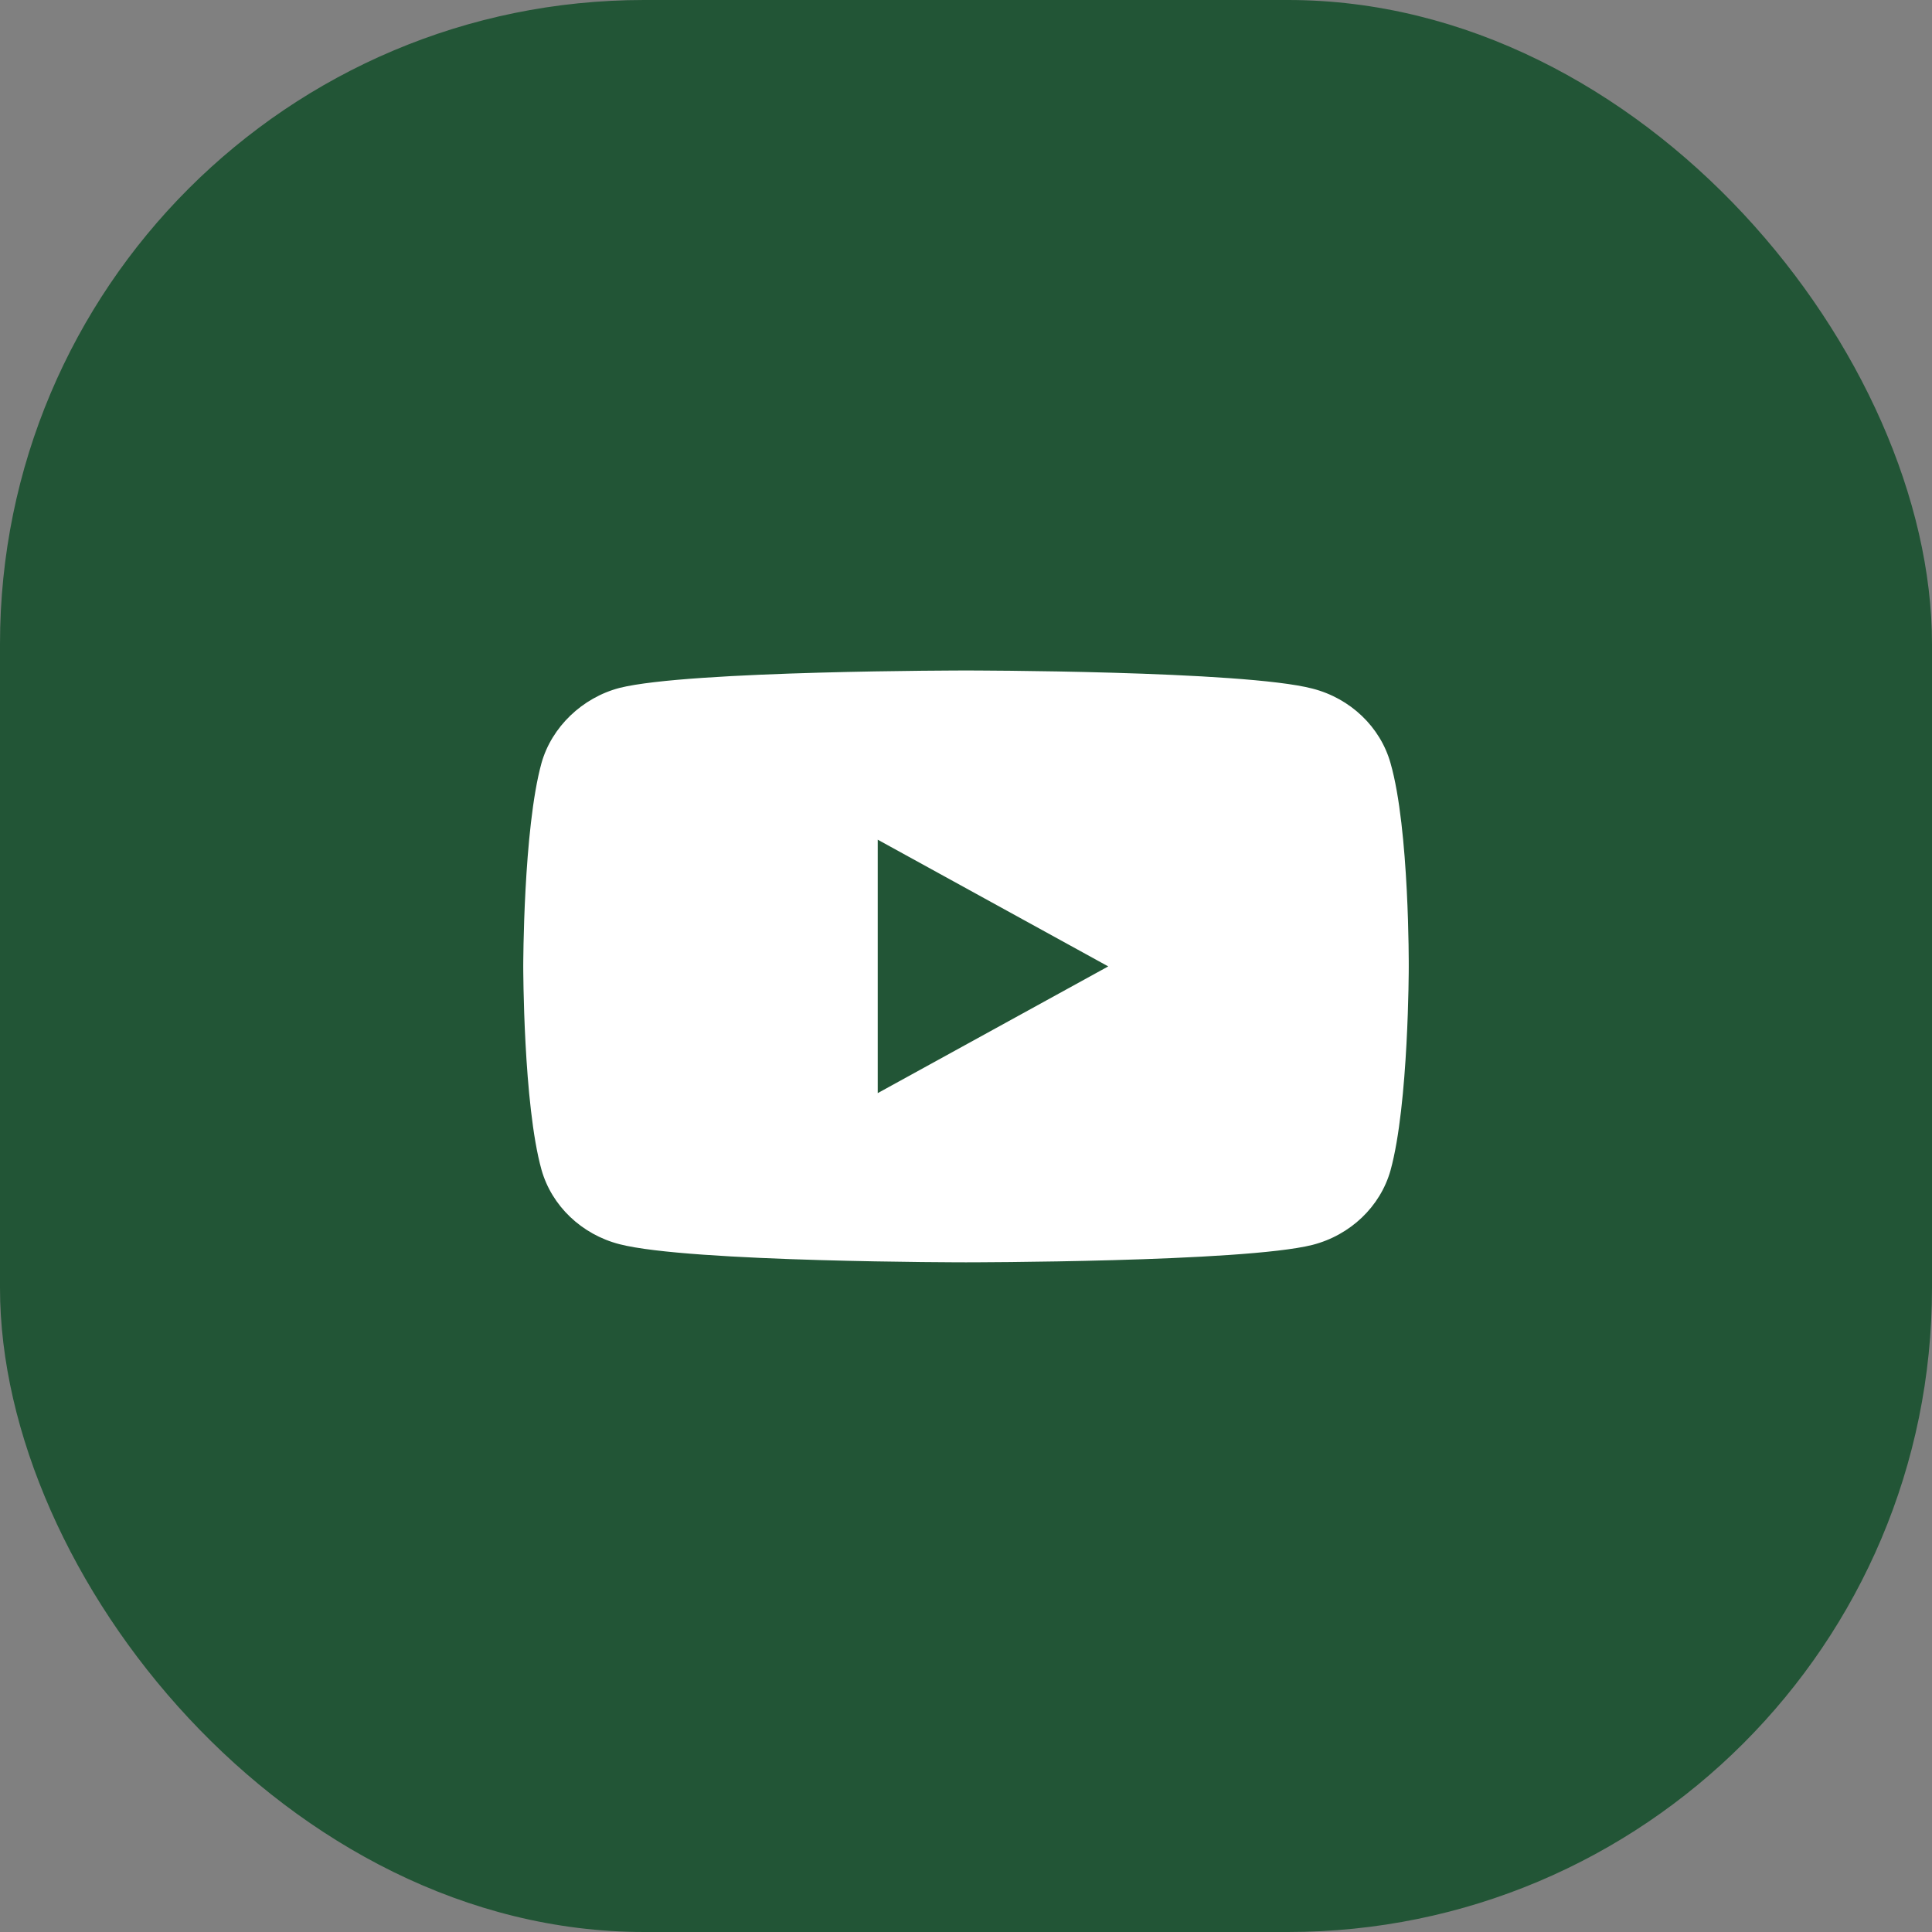
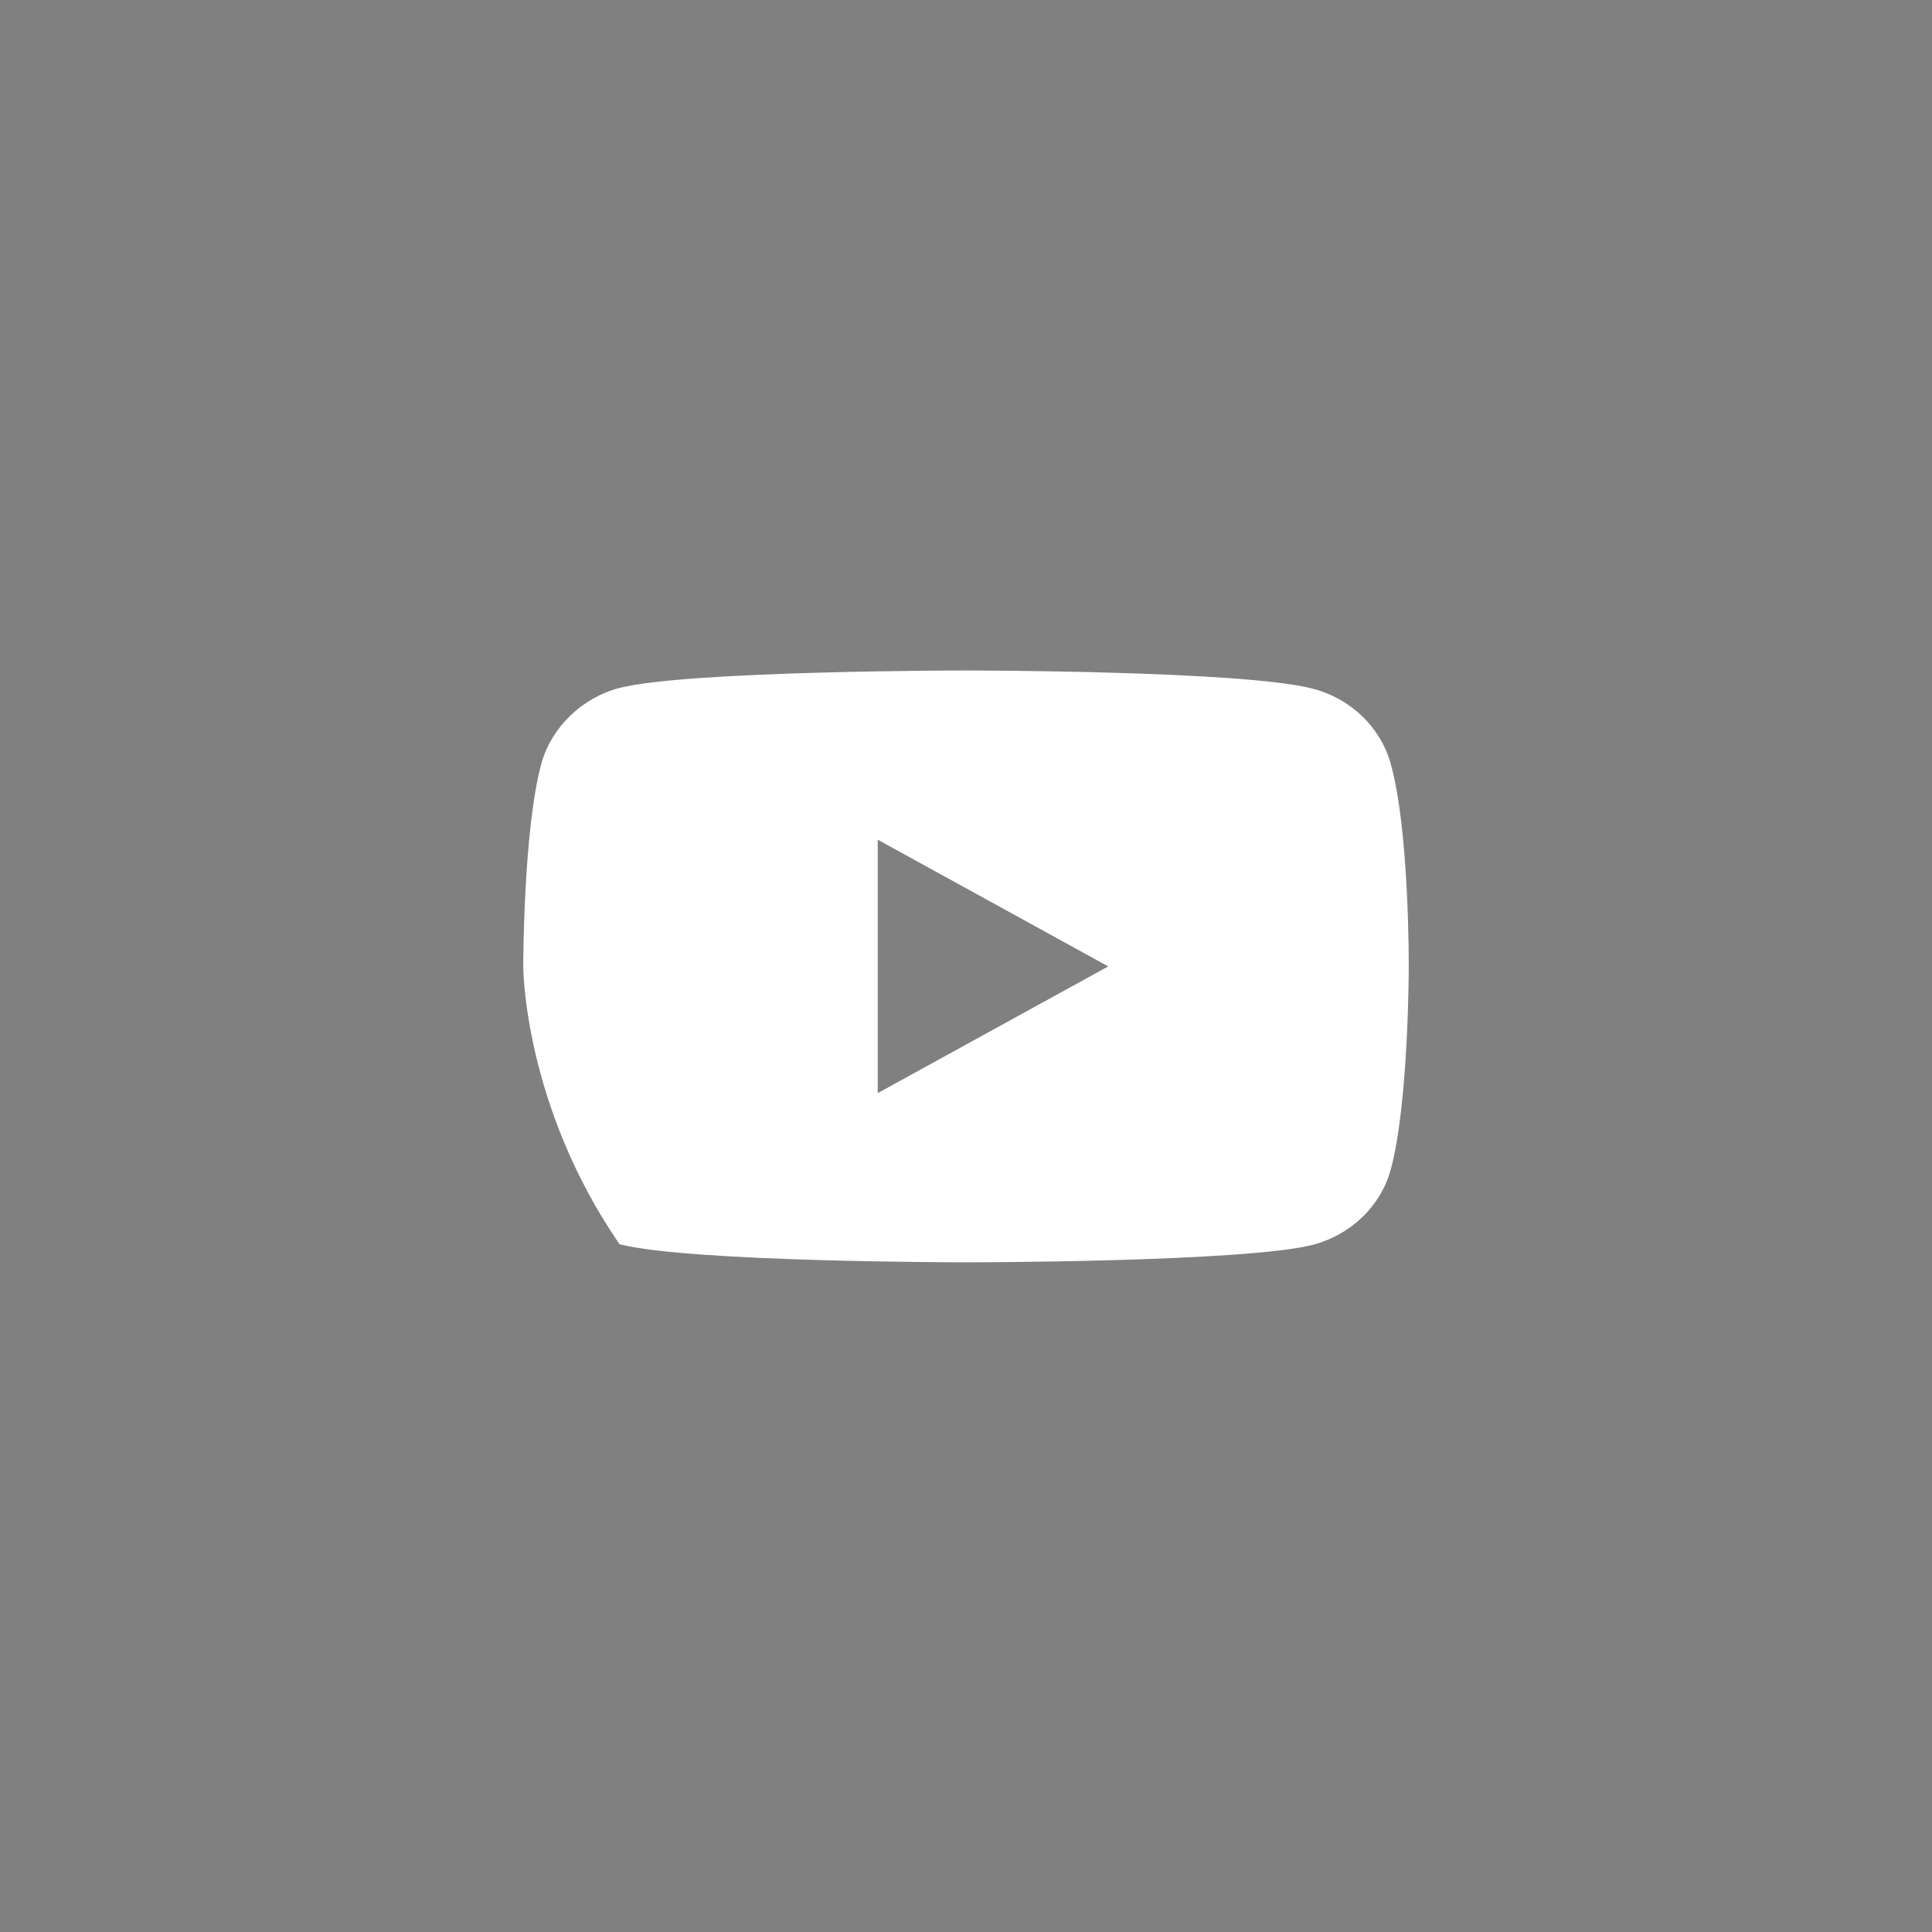
<svg xmlns="http://www.w3.org/2000/svg" width="48" height="48" viewBox="0 0 48 48" fill="none">
  <rect x="0" y="0" width="48" height="48" fill="#808080" stroke="none" />
-   <rect width="48" height="48" rx="16" fill="#225536" />
-   <path fill-rule="evenodd" clip-rule="evenodd" d="M32.608 17.108C33.55 17.35 34.293 18.059 34.547 18.959C35.018 20.602 35 24.027 35 24.027C35 24.027 35 27.435 34.547 29.078C34.293 29.978 33.55 30.687 32.608 30.929C30.886 31.362 24 31.362 24 31.362C24 31.362 17.132 31.362 15.392 30.912C14.45 30.67 13.707 29.96 13.453 29.061C13 27.435 13 24.01 13 24.01C13 24.01 13 20.602 13.453 18.959C13.707 18.059 14.468 17.333 15.392 17.091C17.114 16.658 24 16.658 24 16.658C24 16.658 30.886 16.658 32.608 17.108ZM27.534 24.01L21.807 27.158V20.862L27.534 24.01Z" fill="white" />
+   <path fill-rule="evenodd" clip-rule="evenodd" d="M32.608 17.108C33.55 17.35 34.293 18.059 34.547 18.959C35.018 20.602 35 24.027 35 24.027C35 24.027 35 27.435 34.547 29.078C34.293 29.978 33.55 30.687 32.608 30.929C30.886 31.362 24 31.362 24 31.362C24 31.362 17.132 31.362 15.392 30.912C13 27.435 13 24.01 13 24.01C13 24.01 13 20.602 13.453 18.959C13.707 18.059 14.468 17.333 15.392 17.091C17.114 16.658 24 16.658 24 16.658C24 16.658 30.886 16.658 32.608 17.108ZM27.534 24.01L21.807 27.158V20.862L27.534 24.01Z" fill="white" />
</svg>